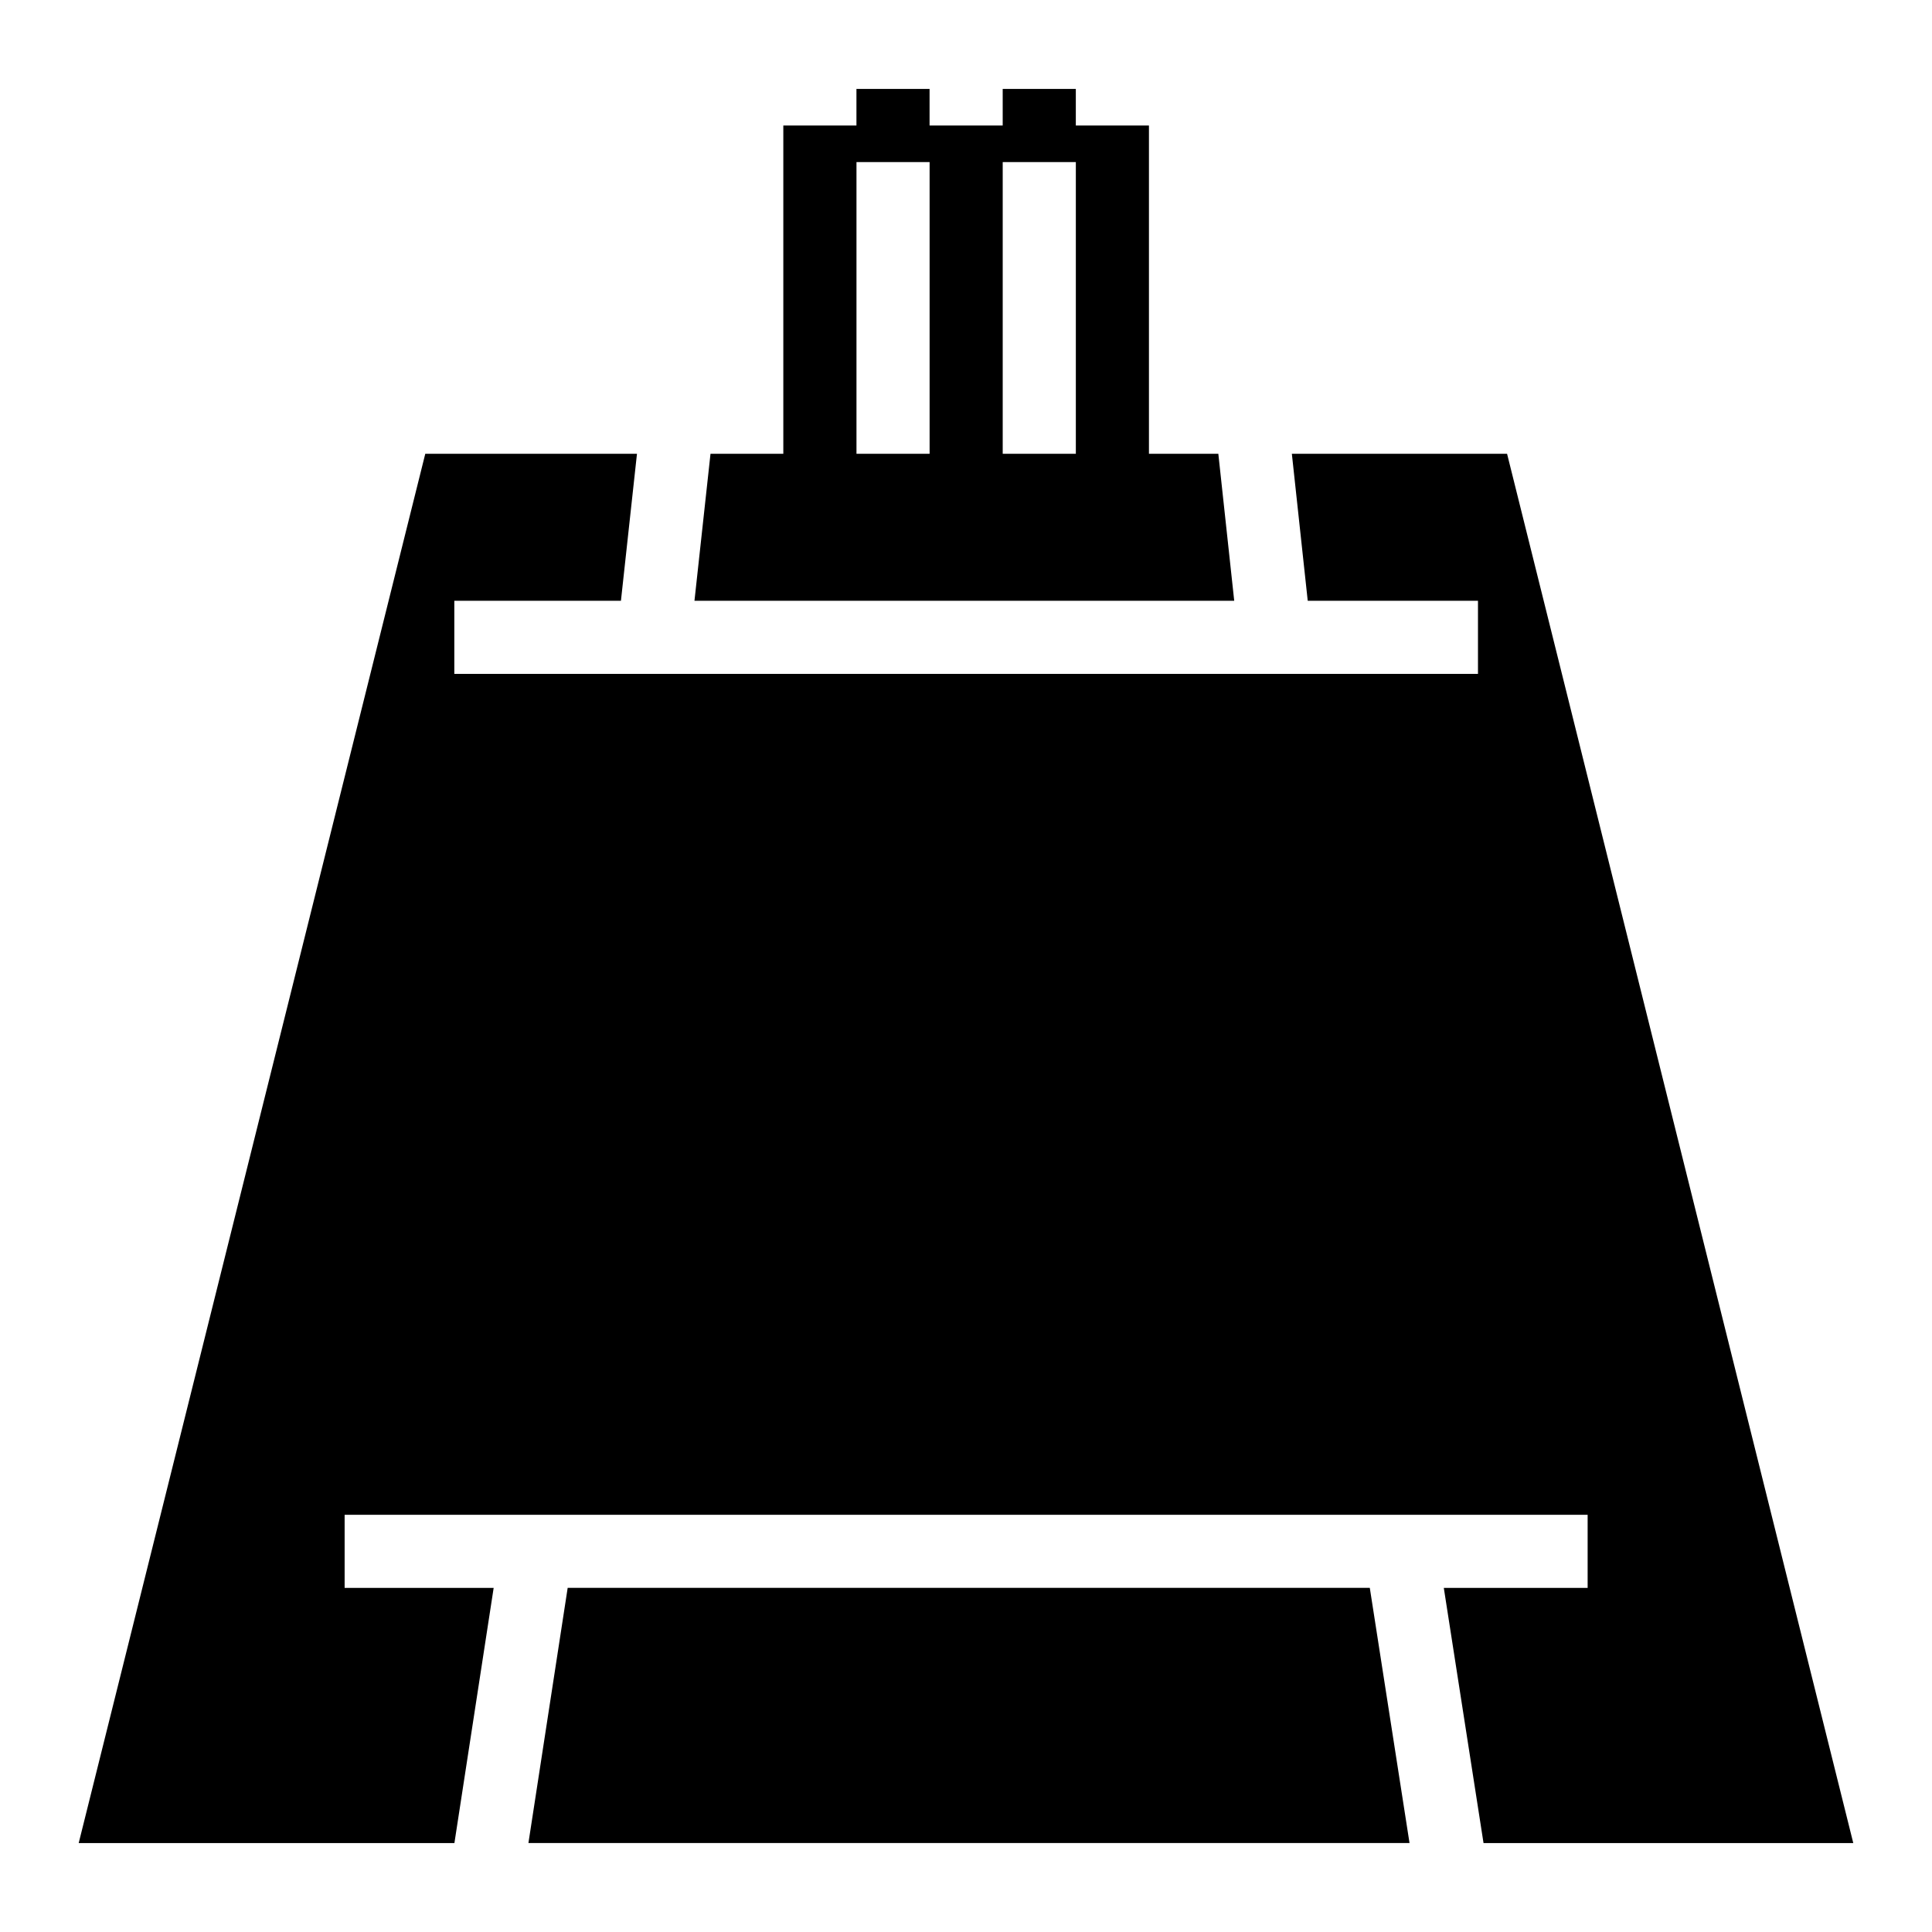
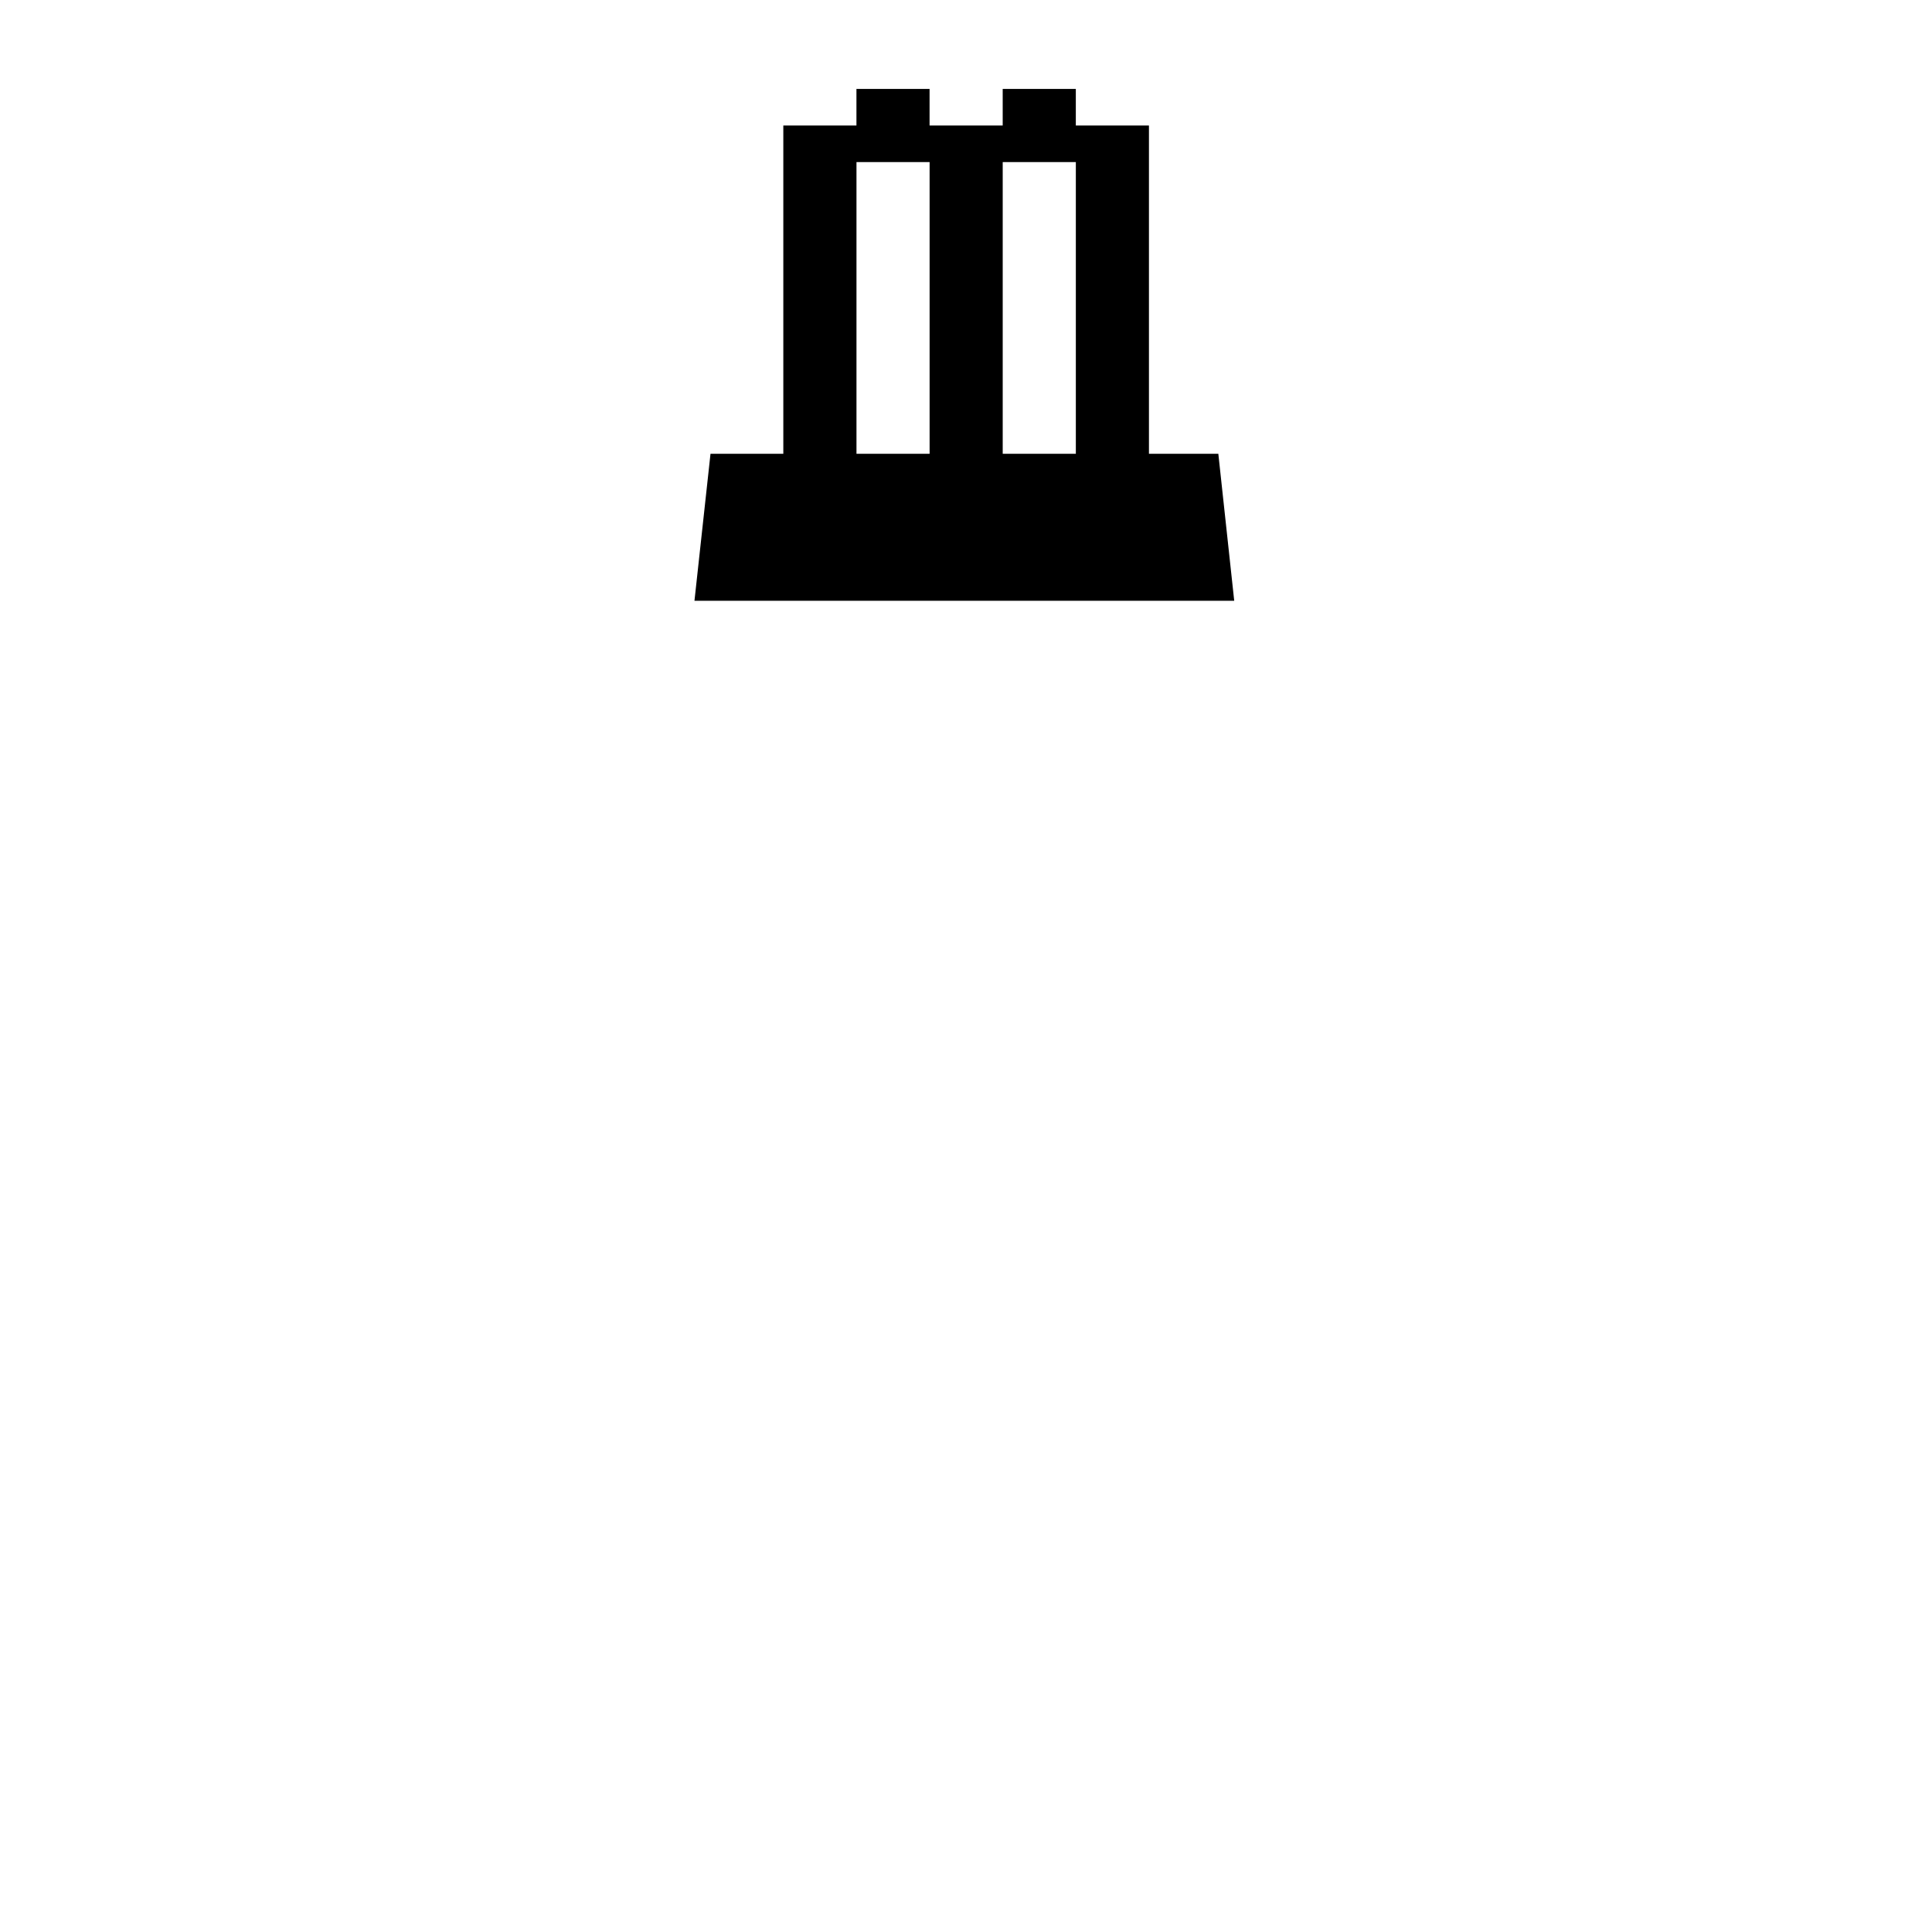
<svg xmlns="http://www.w3.org/2000/svg" fill="#000000" width="800px" height="800px" version="1.1" viewBox="144 144 512 512">
  <g>
    <path d="m466.87 264.26h-18.387v-87h-19.379v-9.688h-19.379v9.688h-19.379v-9.688h-19.379v9.688h-19.379v87h-19.297l-4.25 38.953h143.04zm-37.762-77.312v77.312h-19.379v-77.312zm-58.133 0h19.379v77.312h-19.379z" />
-     <path d="m543.39 264.26h-57.035l4.207 38.953h45.117v19.379h-271.28v-19.379h44.156l4.25-38.953h-56.102l-91.848 368.17h99.57l10.402-67.621h-39.496v-19.379h329.41v19.379h-38.117l10.527 67.621h97.988z" />
-     <path d="m294.44 564.8-10.402 67.621h233.5l-10.527-67.621z" />
  </g>
</svg>